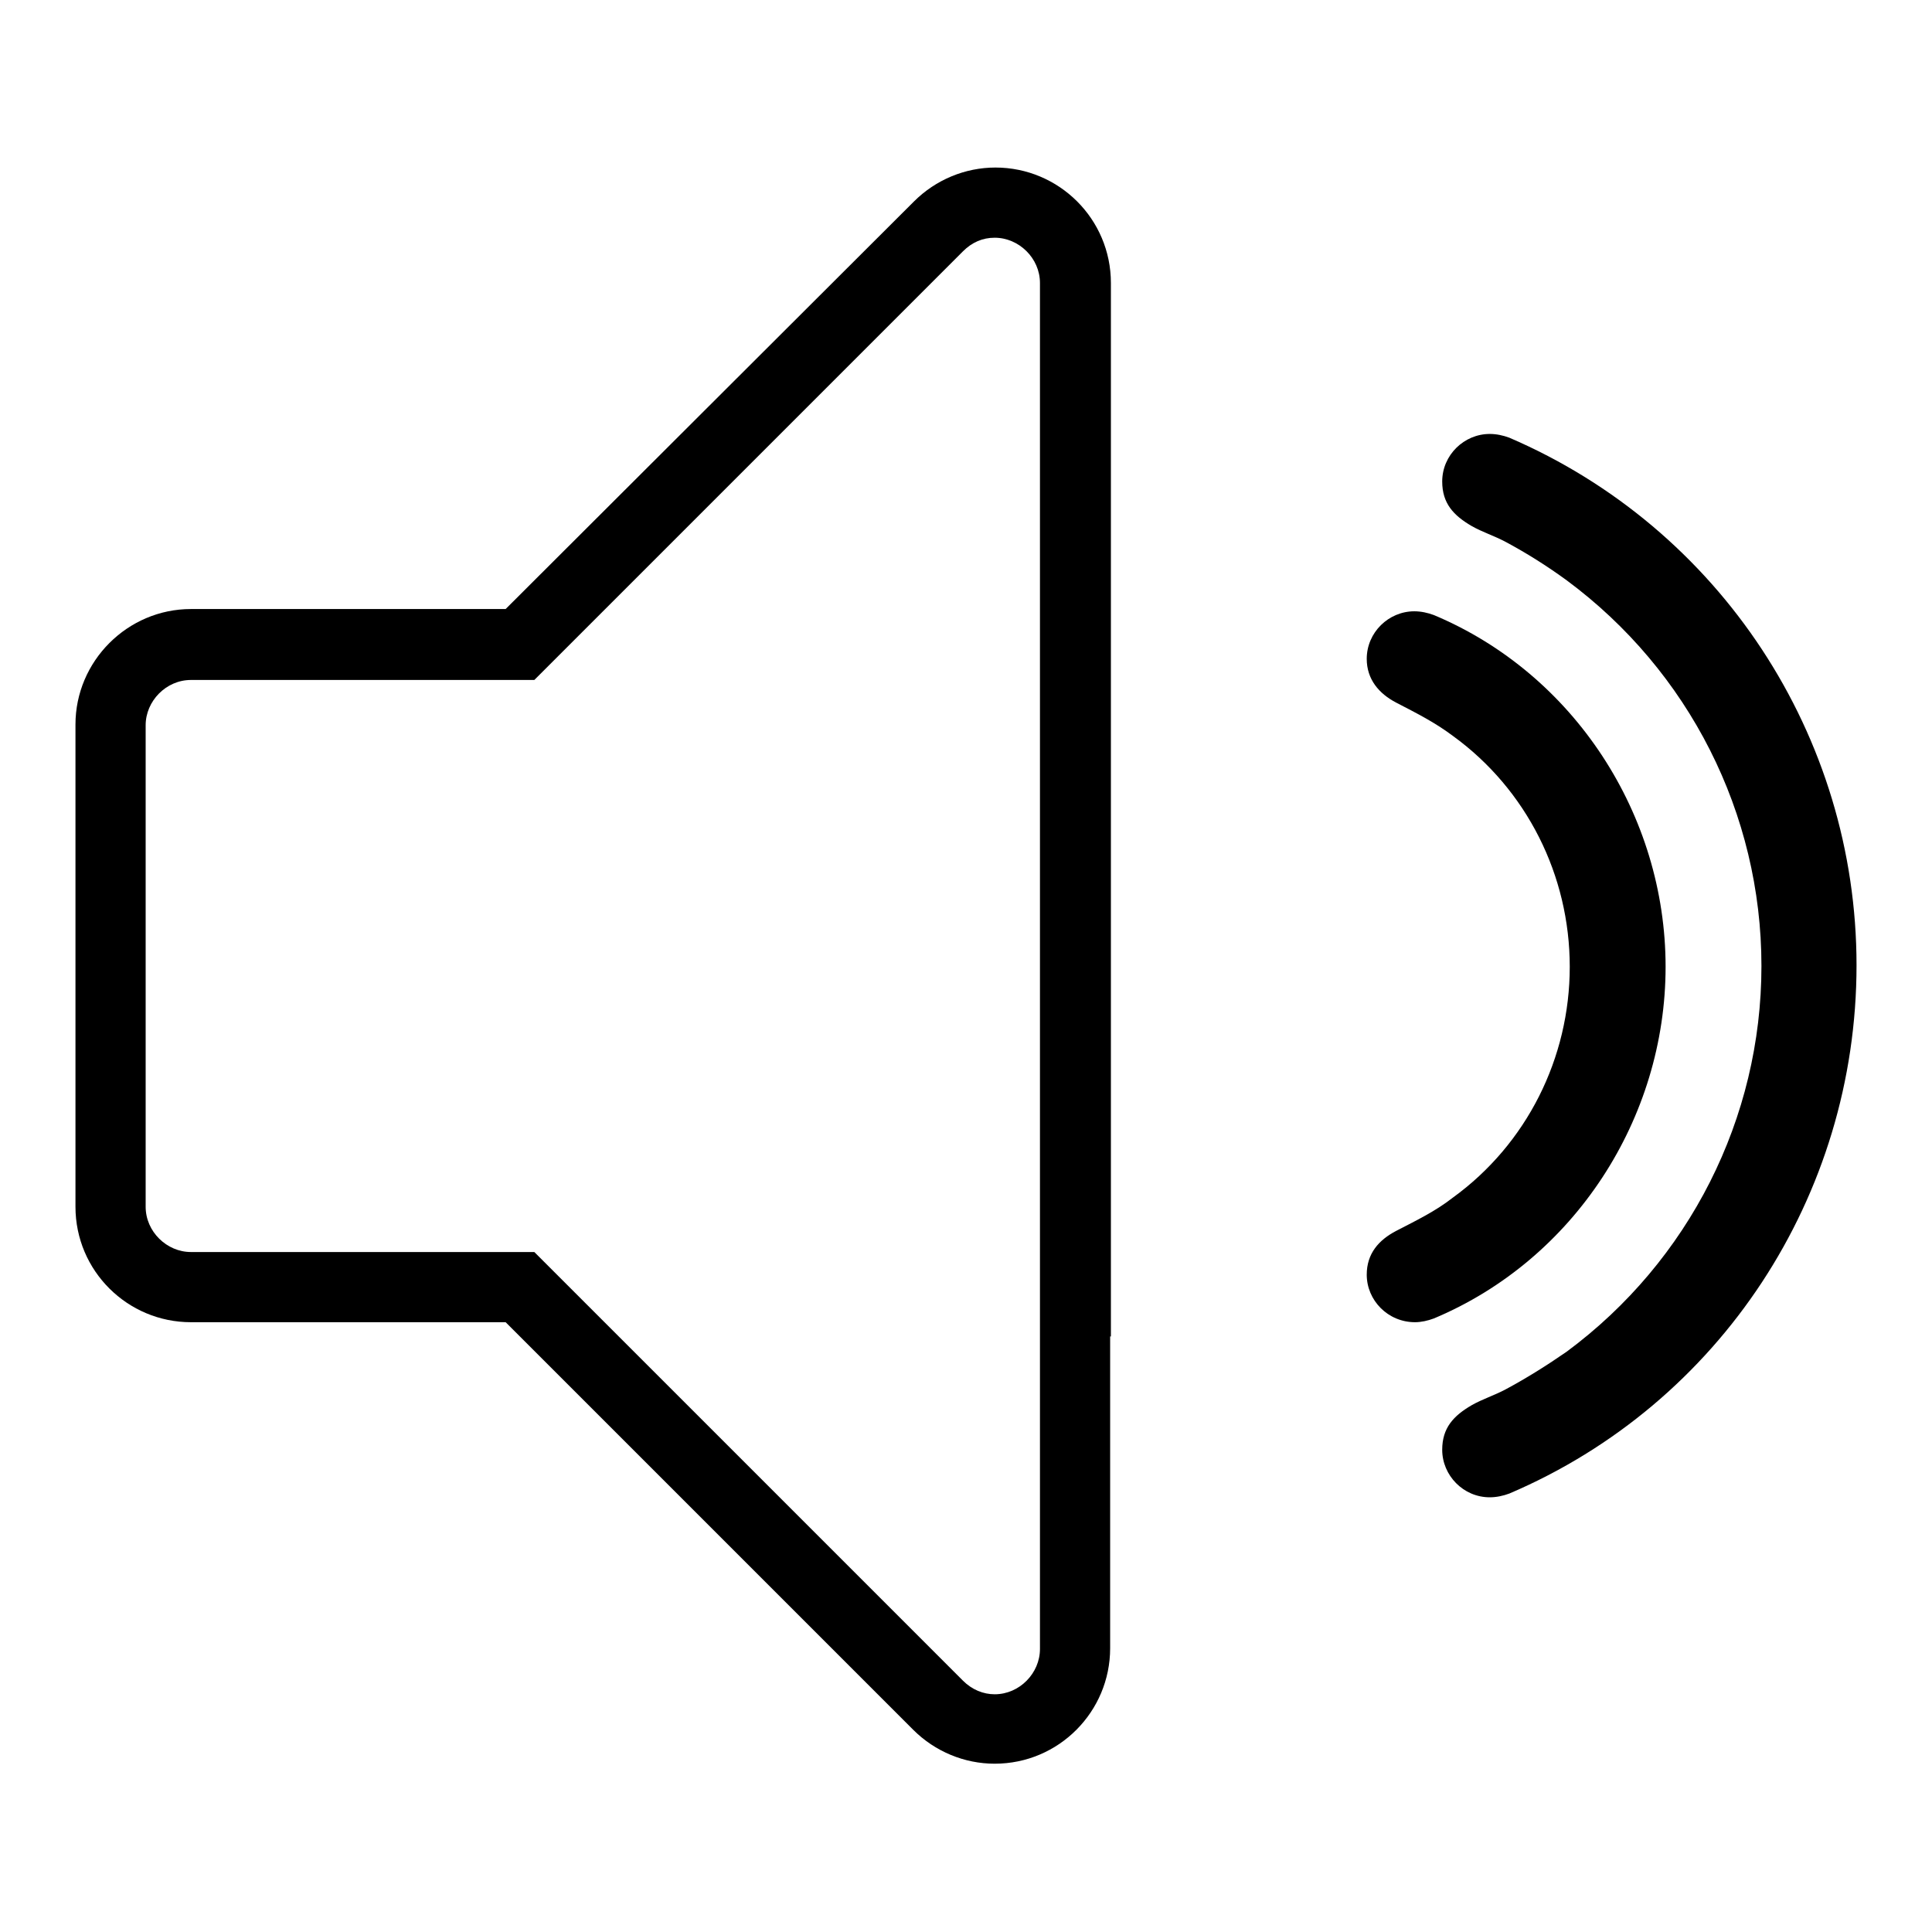
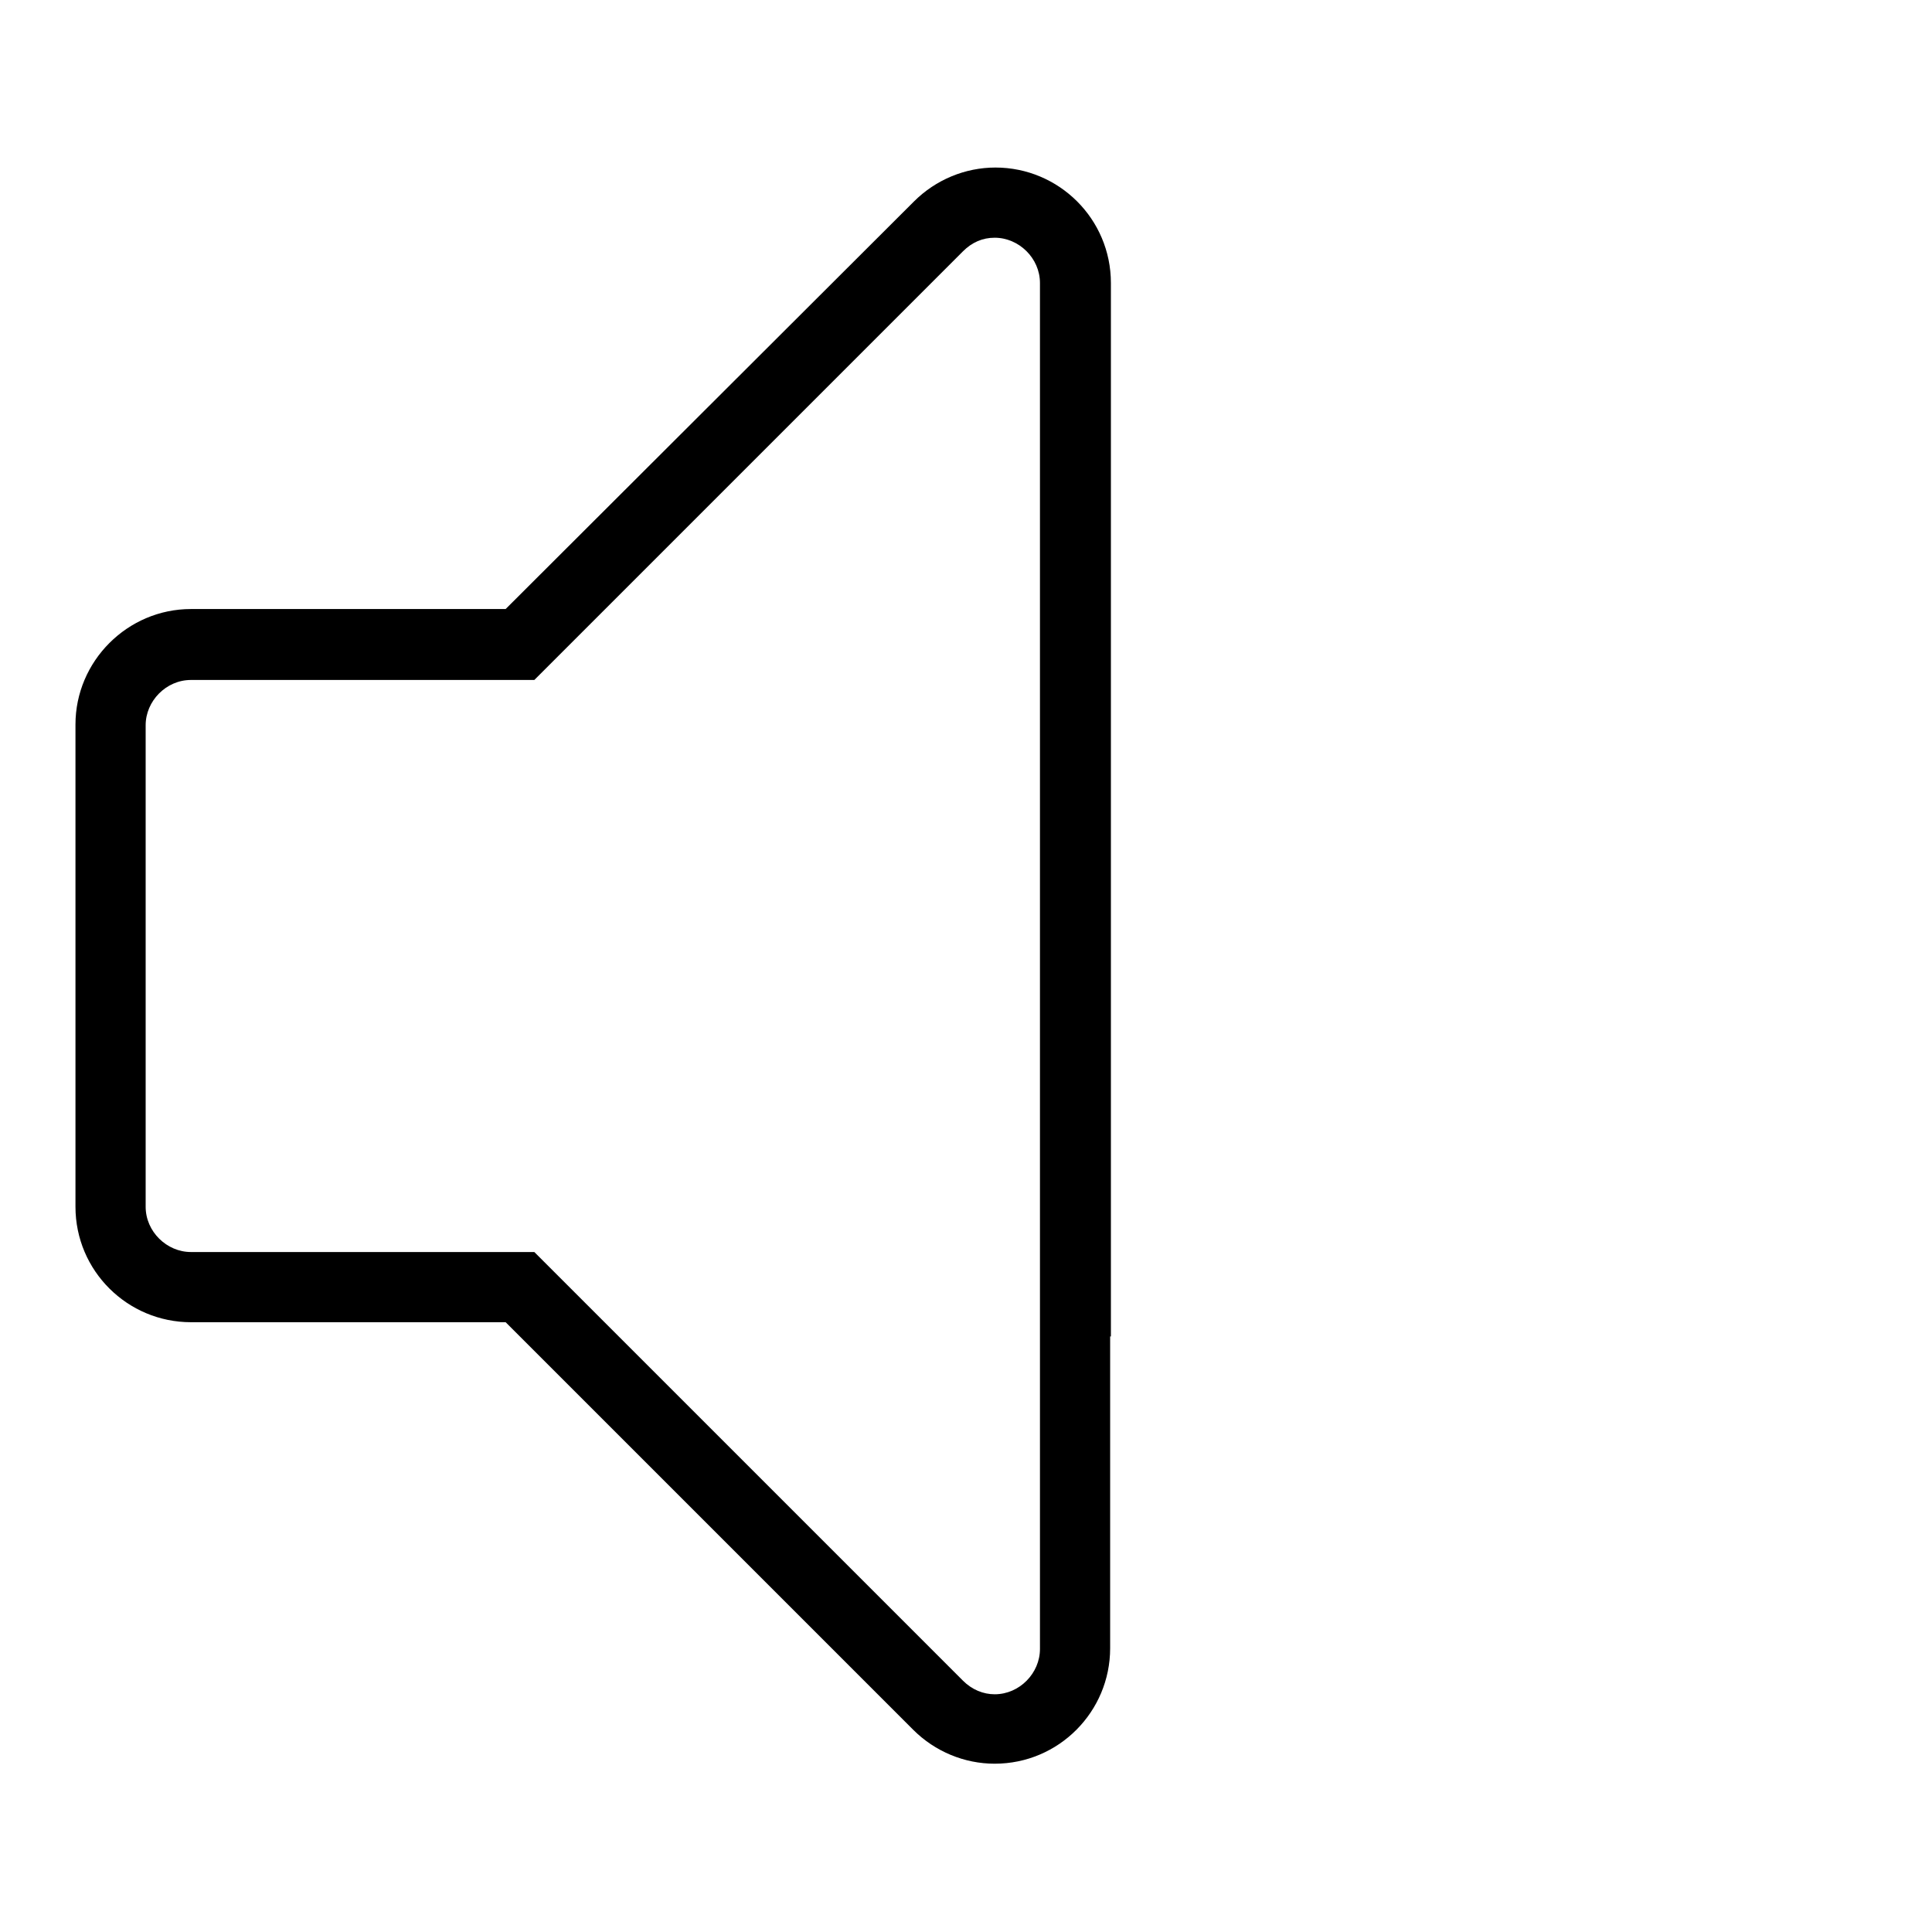
<svg xmlns="http://www.w3.org/2000/svg" version="1.1" x="0px" y="0px" viewBox="0 0 256 256" enable-background="new 0 0 256 256" xml:space="preserve">
  <g>
    <g>
      <path fill="#000000" d="M137.8,172.8v45.7c0,3.2-2.7,6-6,6c-1.5,0-3-0.6-4.2-1.8l-56.8-56.8H25.3c-3.2,0-6-2.7-6-6V96.1c0-3.2,2.7-6,6-6h45.5l56.8-56.8c1.2-1.2,2.6-1.8,4.2-1.8c3.2,0,6,2.7,6,6v137l9.4,2.6V37.5c0-8.5-6.9-15.3-15.3-15.3c-4,0-7.9,1.6-10.8,4.5L67,80.7H25.3C16.9,80.7,10,87.6,10,96v63.9c0,8.5,6.9,15.3,15.3,15.3H67l54,54c2.9,2.9,6.8,4.5,10.8,4.5c8.5,0,15.3-6.9,15.3-15.3v-45.7H137.8z" />
-       <path fill="#000000" d="M190,174.7c-0.8,0.3-1.7,0.5-2.5,0.5c-3.6,0-6.4-2.9-6.4-6.3c0-2.8,1.6-4.6,3.9-5.8c2.7-1.4,5.2-2.6,7.5-4.4c9.8-7.1,15.5-18.5,15.5-30.6c0-12.1-5.7-23.5-15.5-30.6c-2.4-1.8-4.8-3-7.5-4.4c-2.3-1.2-3.9-3.1-3.9-5.8c0-3.5,2.9-6.3,6.3-6.3c0.9,0,1.8,0.2,2.6,0.5c18.6,7.8,30.7,26.5,30.7,46.6C220.7,148.2,208.6,166.9,190,174.7z M200,197.9c-0.8,0.3-1.7,0.5-2.6,0.5c-3.5,0-6.3-2.9-6.3-6.3c0-2.9,1.5-4.5,3.9-5.9c1.4-0.8,3-1.3,4.5-2.1c2.8-1.5,5.5-3.2,8.1-5c16.2-12,25.8-30.9,25.8-51.1s-9.6-39.1-25.8-51.1c-2.6-1.9-5.3-3.6-8.1-5.1c-1.5-0.8-3.1-1.3-4.5-2.1c-2.4-1.4-3.9-3-3.9-5.9c0-3.5,2.9-6.3,6.3-6.3c0.9,0,1.8,0.2,2.6,0.5c27.9,12,46,39.5,46,69.9C246,158.5,227.9,186,200,197.9z" />
    </g>
  </g>
</svg>